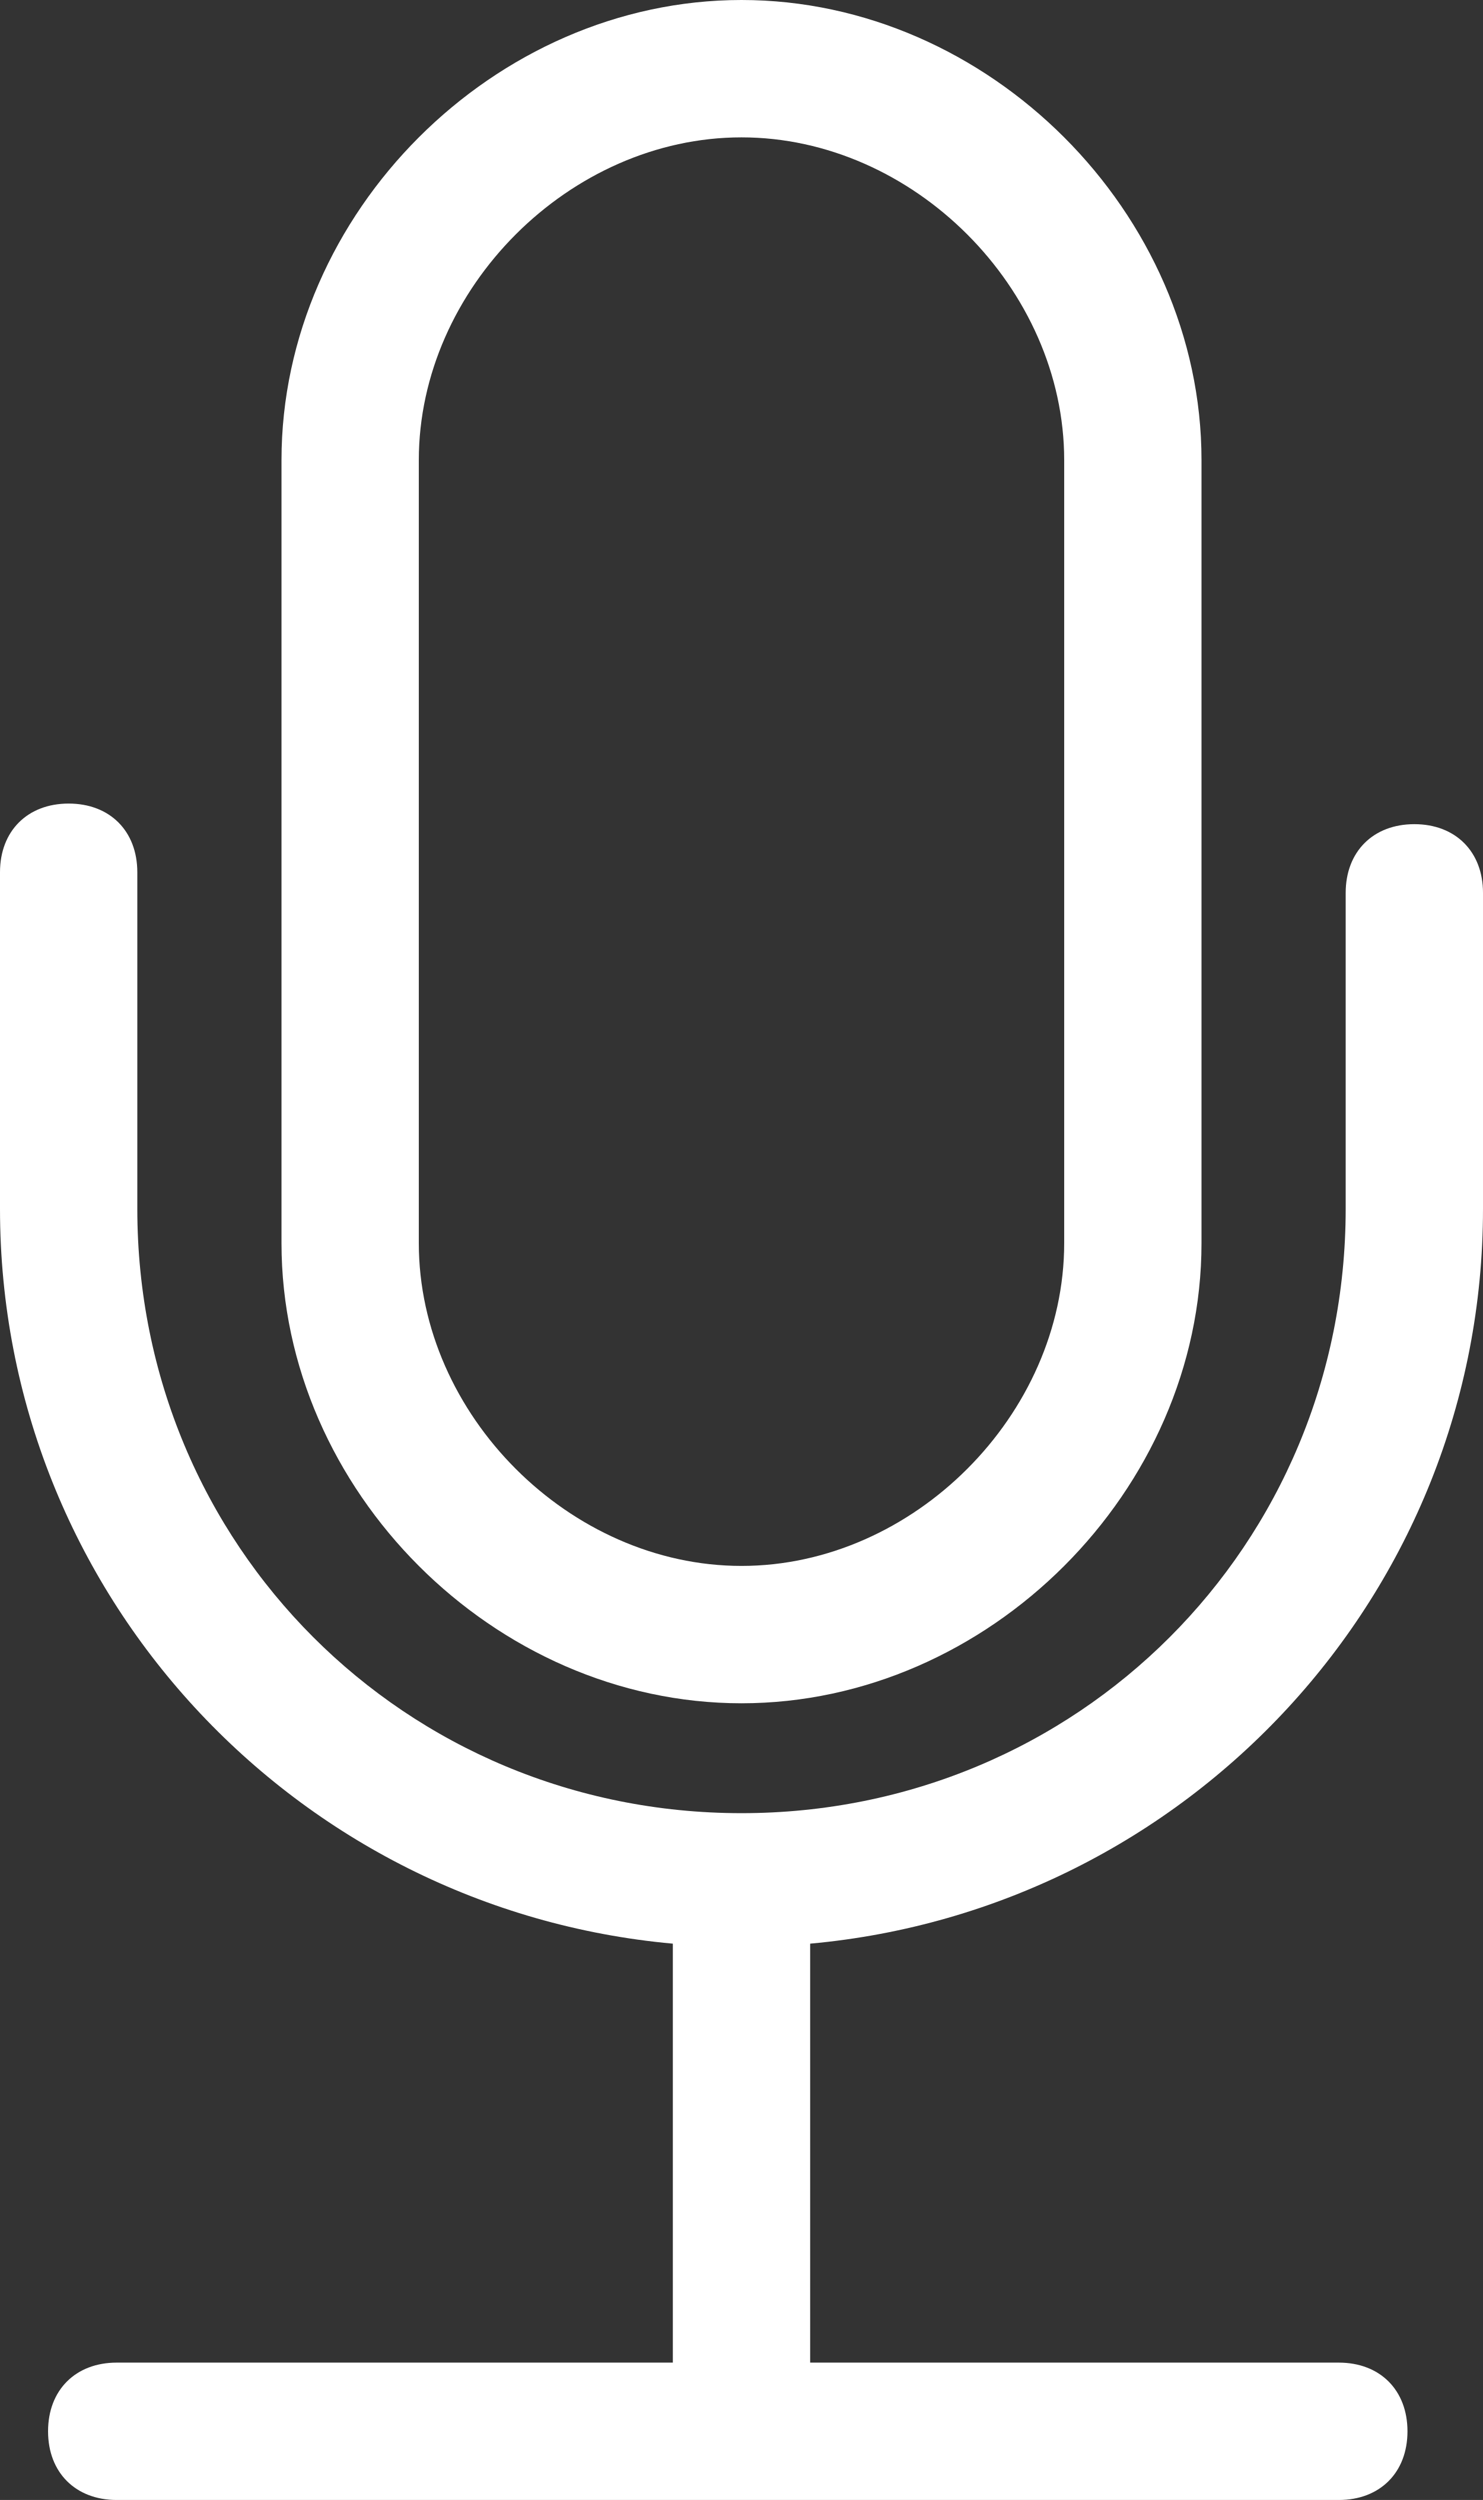
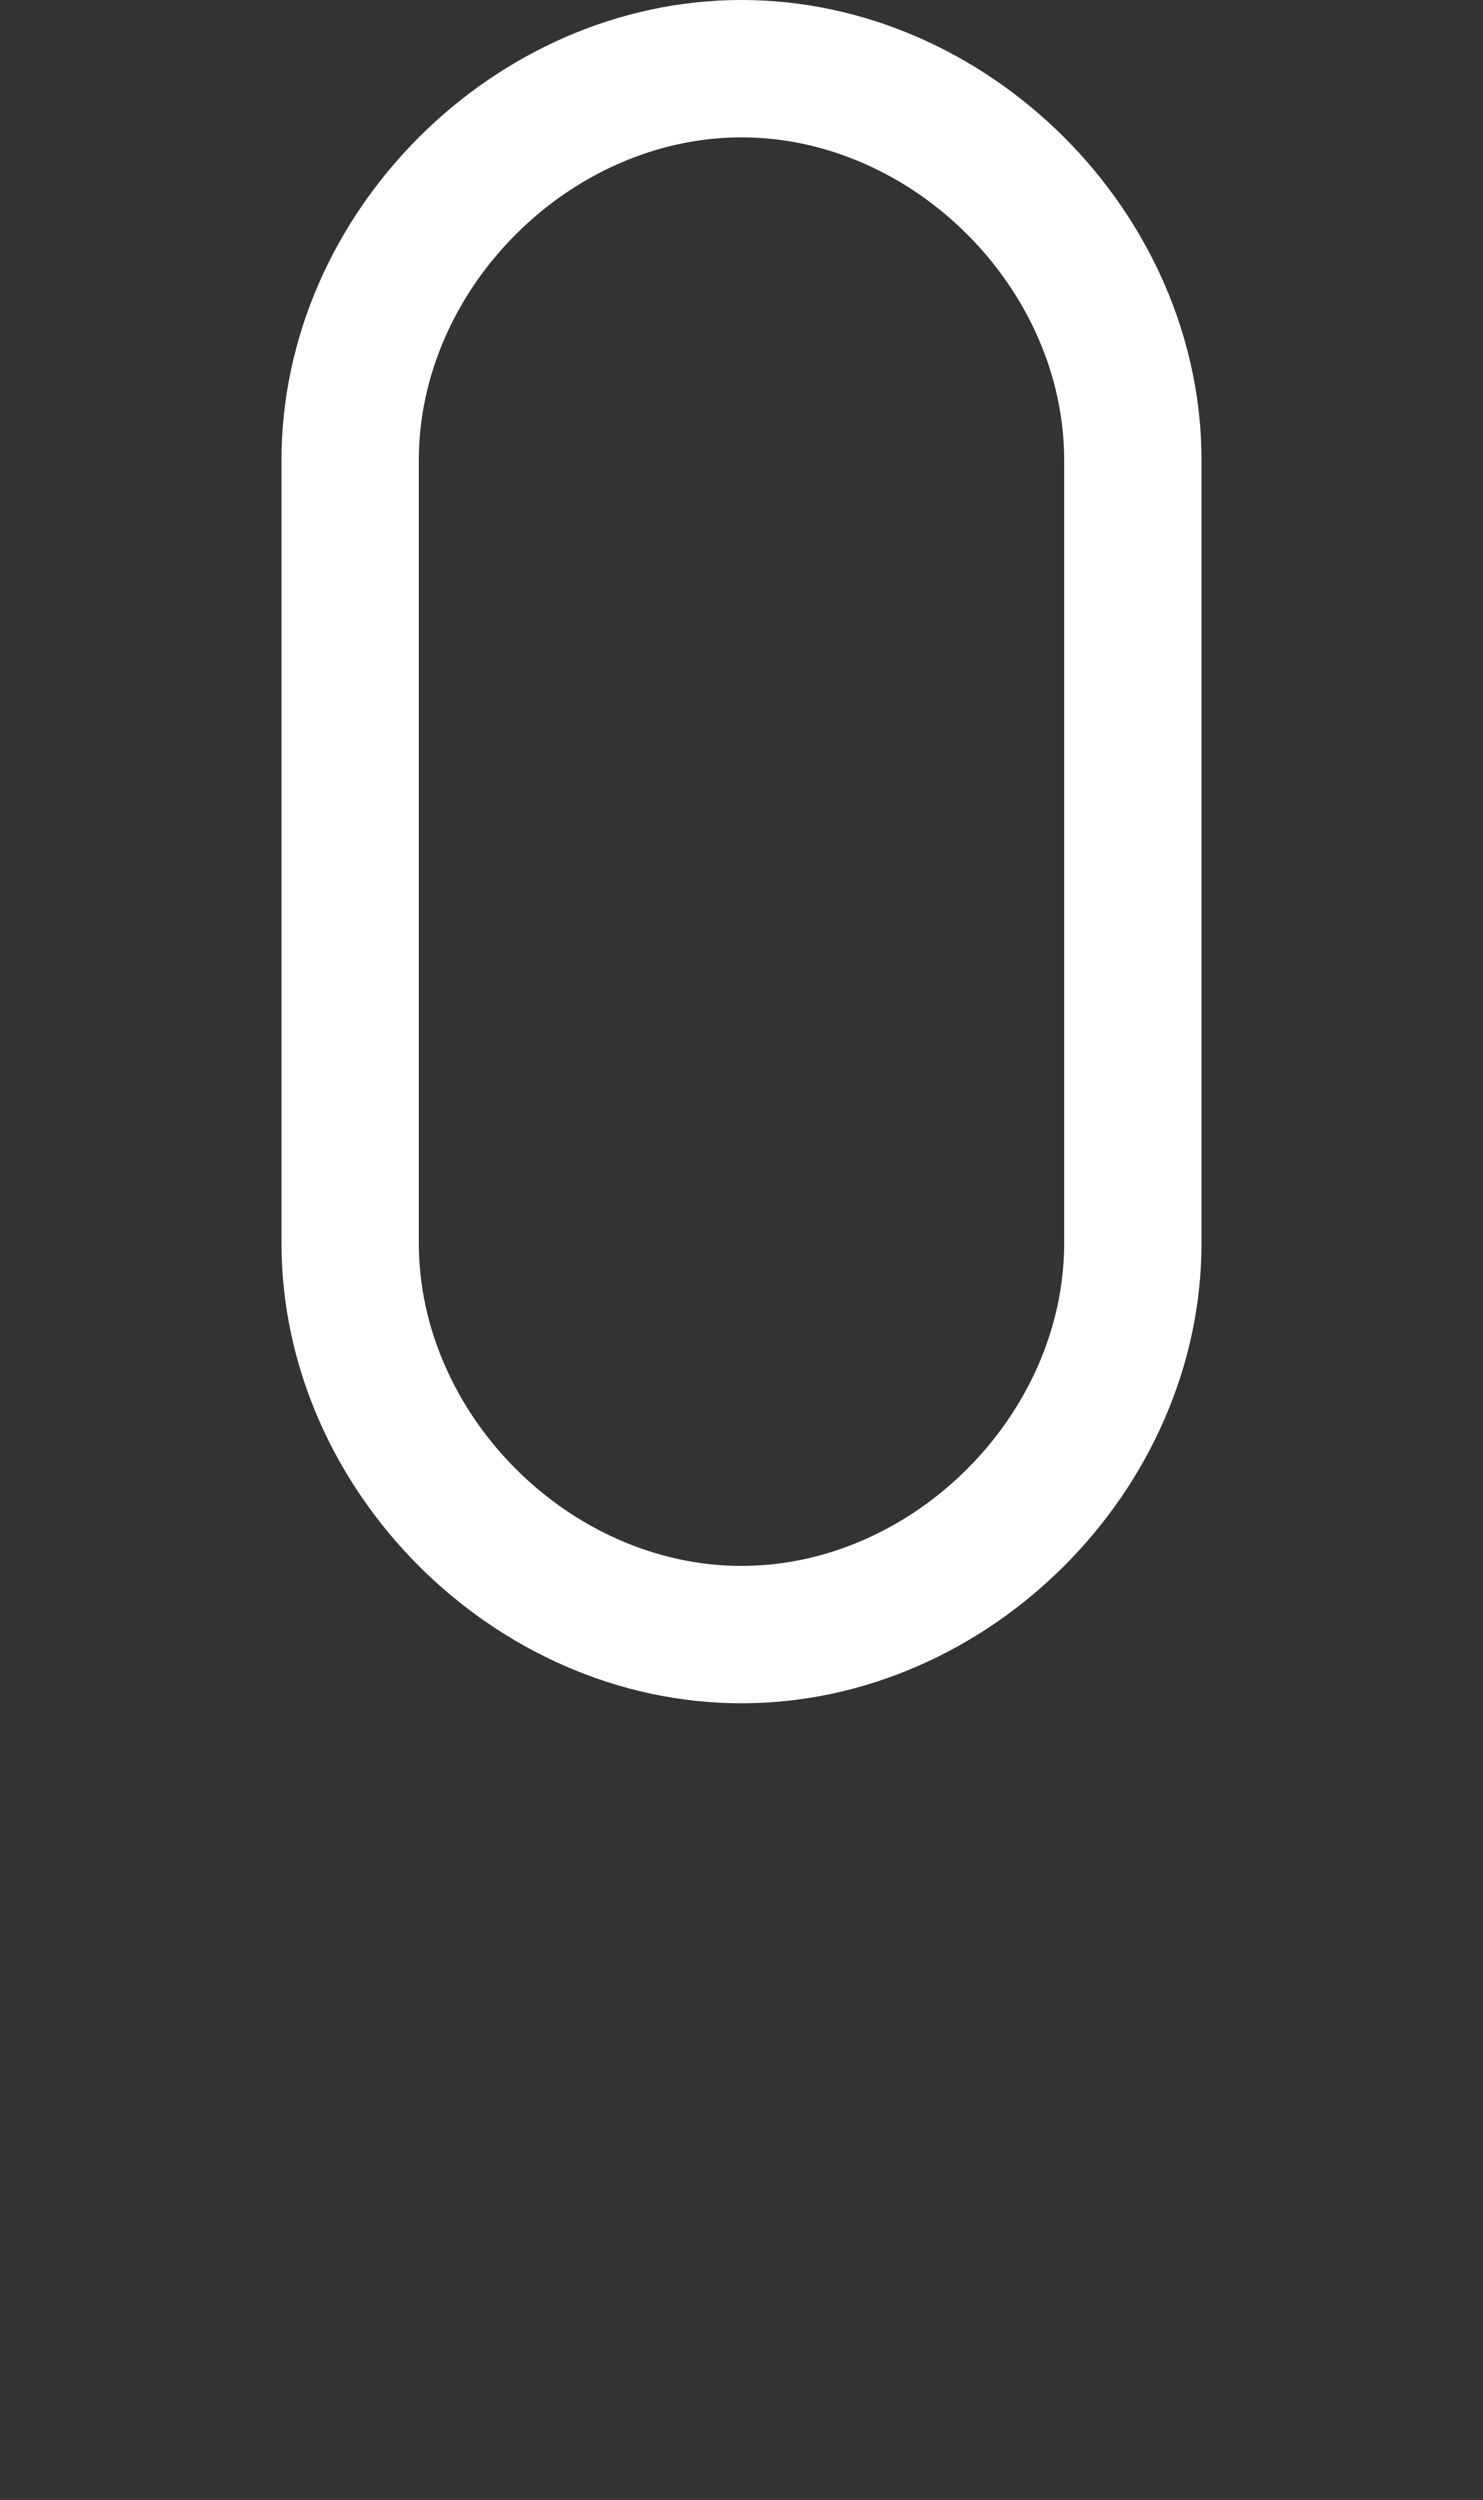
<svg xmlns="http://www.w3.org/2000/svg" id="Layer_1" baseProfile="tiny" version="1.2" viewBox="0 0 21.6 36.4">
  <rect x="0" y="0" width="21.6" height="36.4" fill="#333333" stroke="none" />
  <path d="M10.8,24.8c3.6,0,6.7-3.1,6.7-6.7V6.7C17.5,3.1,14.4,0,10.8,0s-6.7,3.1-6.7,6.7v11.4c0,3.6,3.1,6.7,6.7,6.7ZM6.1,6.7c0-2.5,2.2-4.7,4.7-4.7s4.7,2.2,4.7,4.7v11.4c0,2.5-2.2,4.7-4.7,4.7s-4.7-2.2-4.7-4.7V6.7Z" fill="#fff" />
-   <path d="M21.6,17.6v-4.6c0-.6-.4-1-1-1s-1,.4-1,1v4.6c0,4.9-3.9,8.8-8.8,8.8s-8.8-3.9-8.8-8.8v-4.9c0-.6-.4-1-1-1S0,12.1,0,12.7v4.9C0,23.2,4.3,27.8,9.8,28.3v6.1H1.7c-.6,0-1,.4-1,1s.4,1,1,1h17.8c.6,0,1-.4,1-1s-.4-1-1-1h-7.7v-6.1c5.5-.5,9.8-5.1,9.8-10.7Z" fill="#fff" />
</svg>